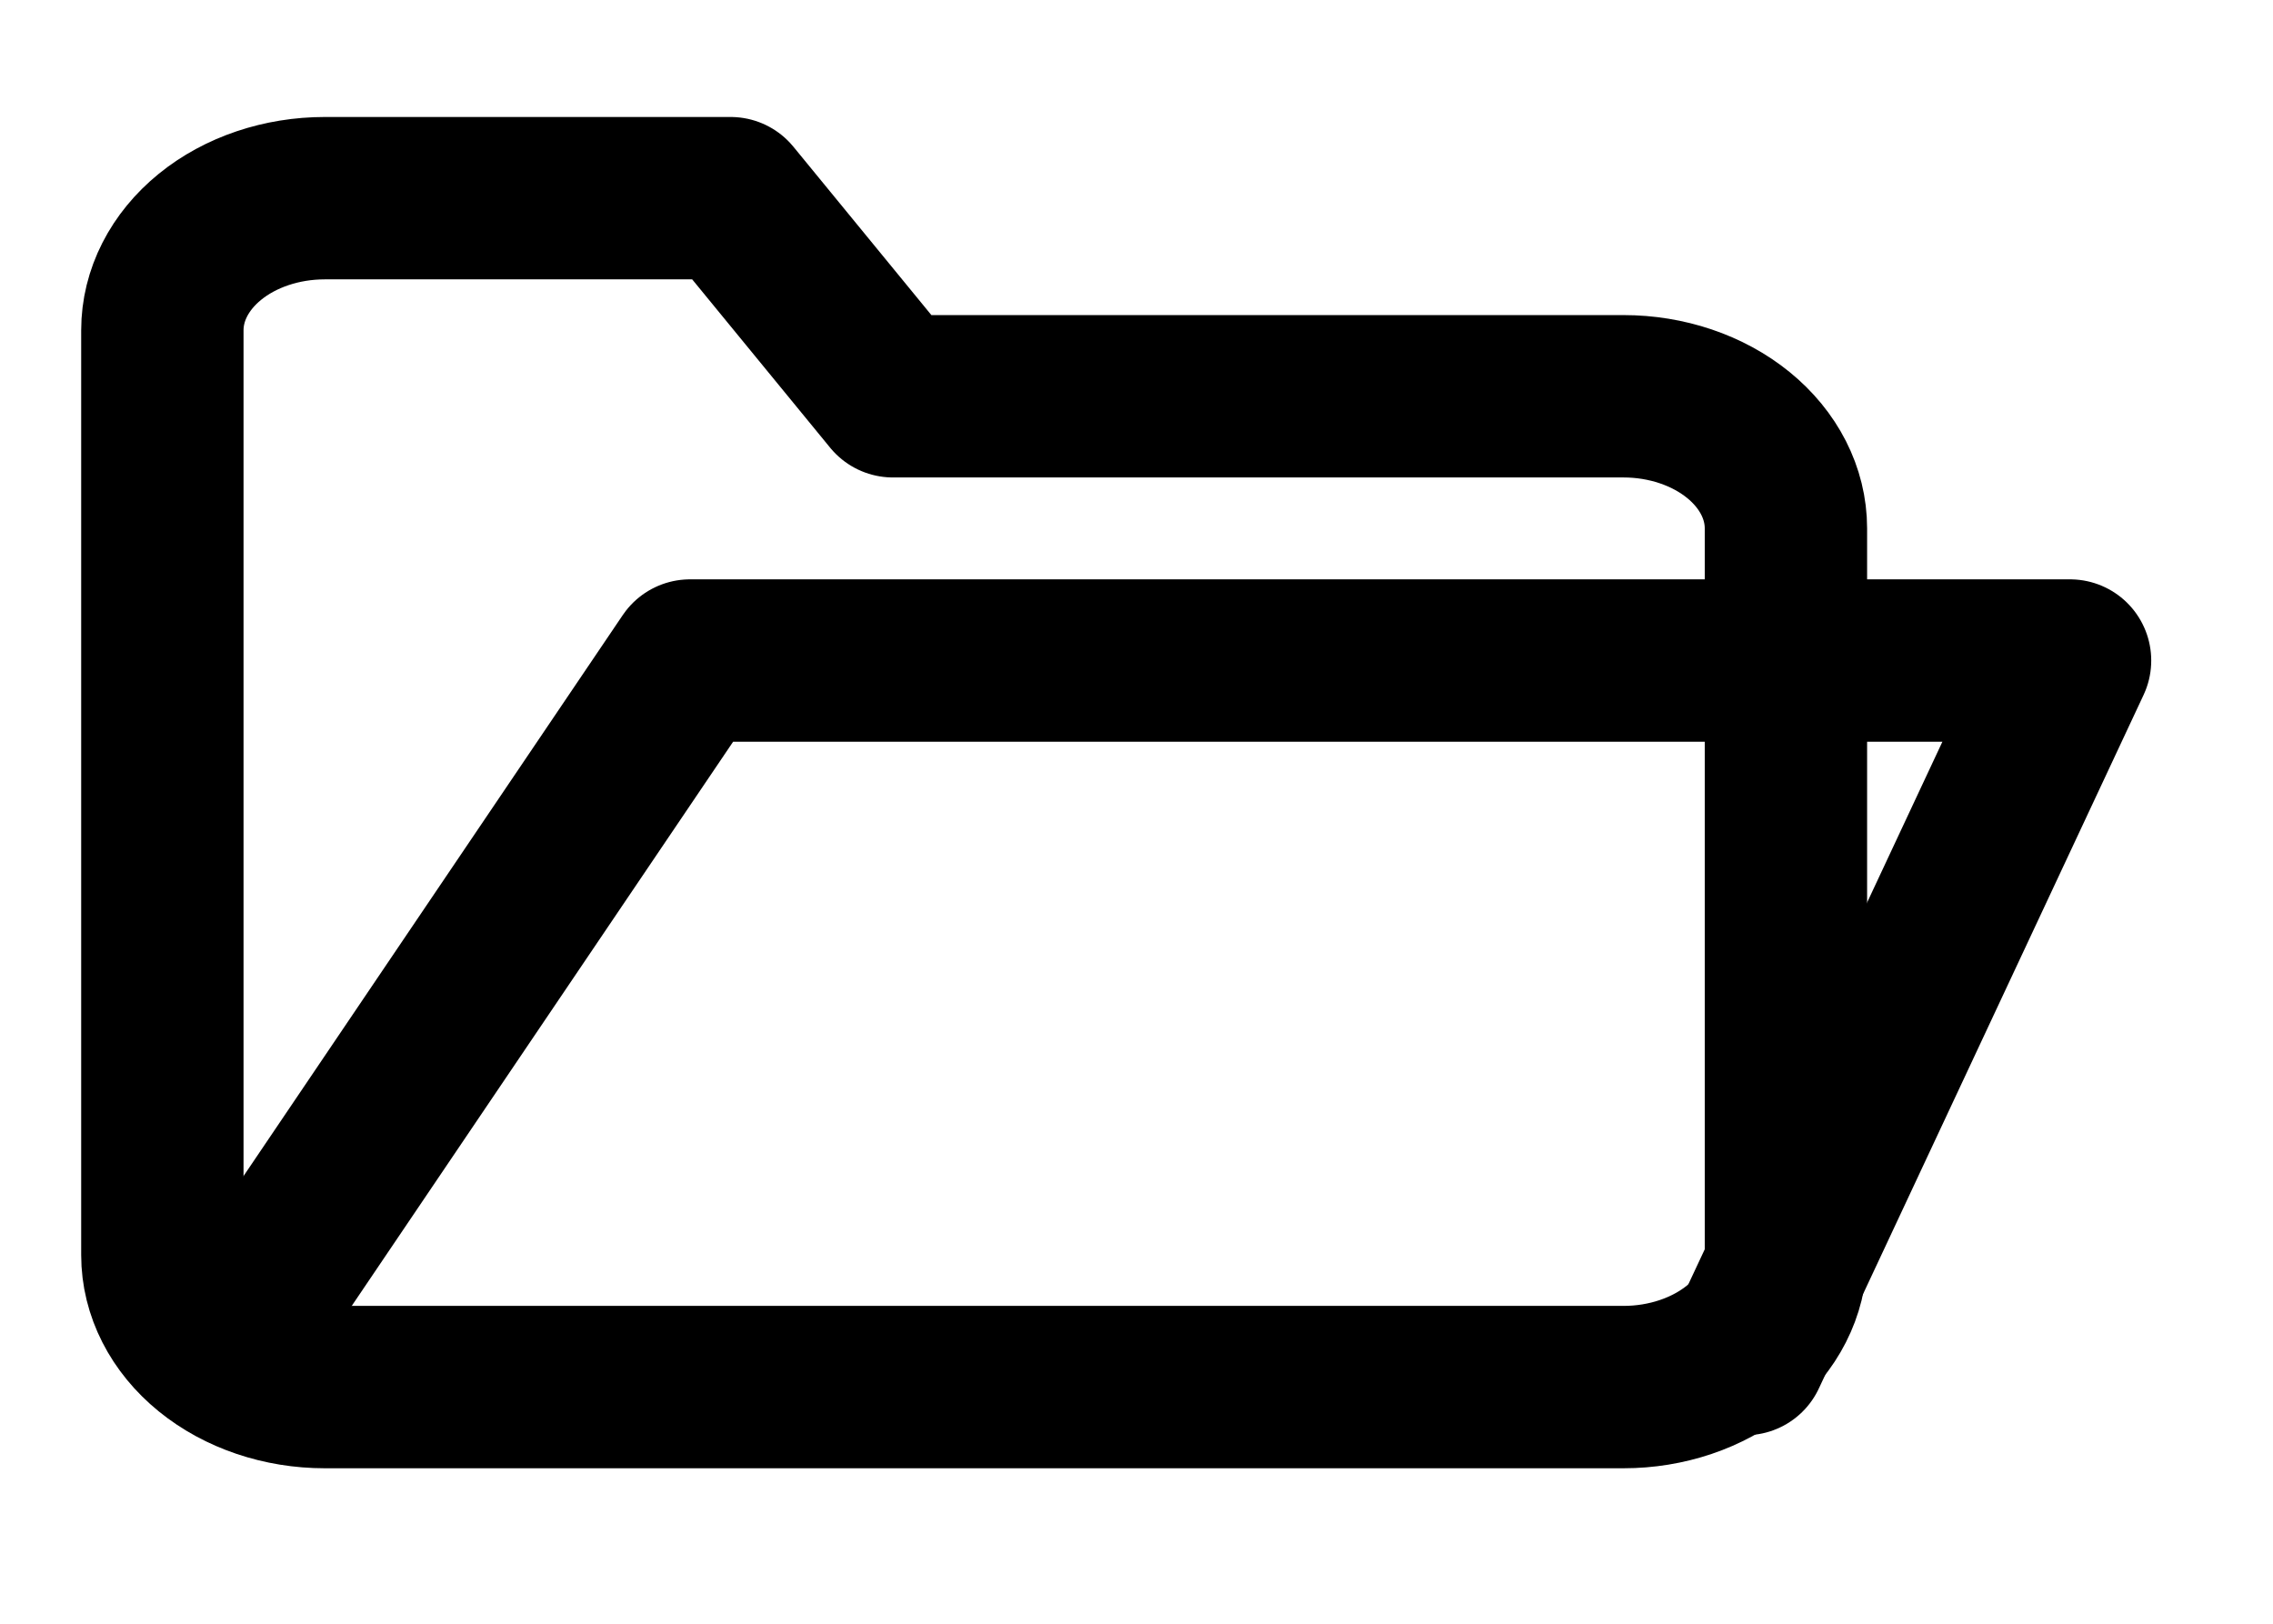
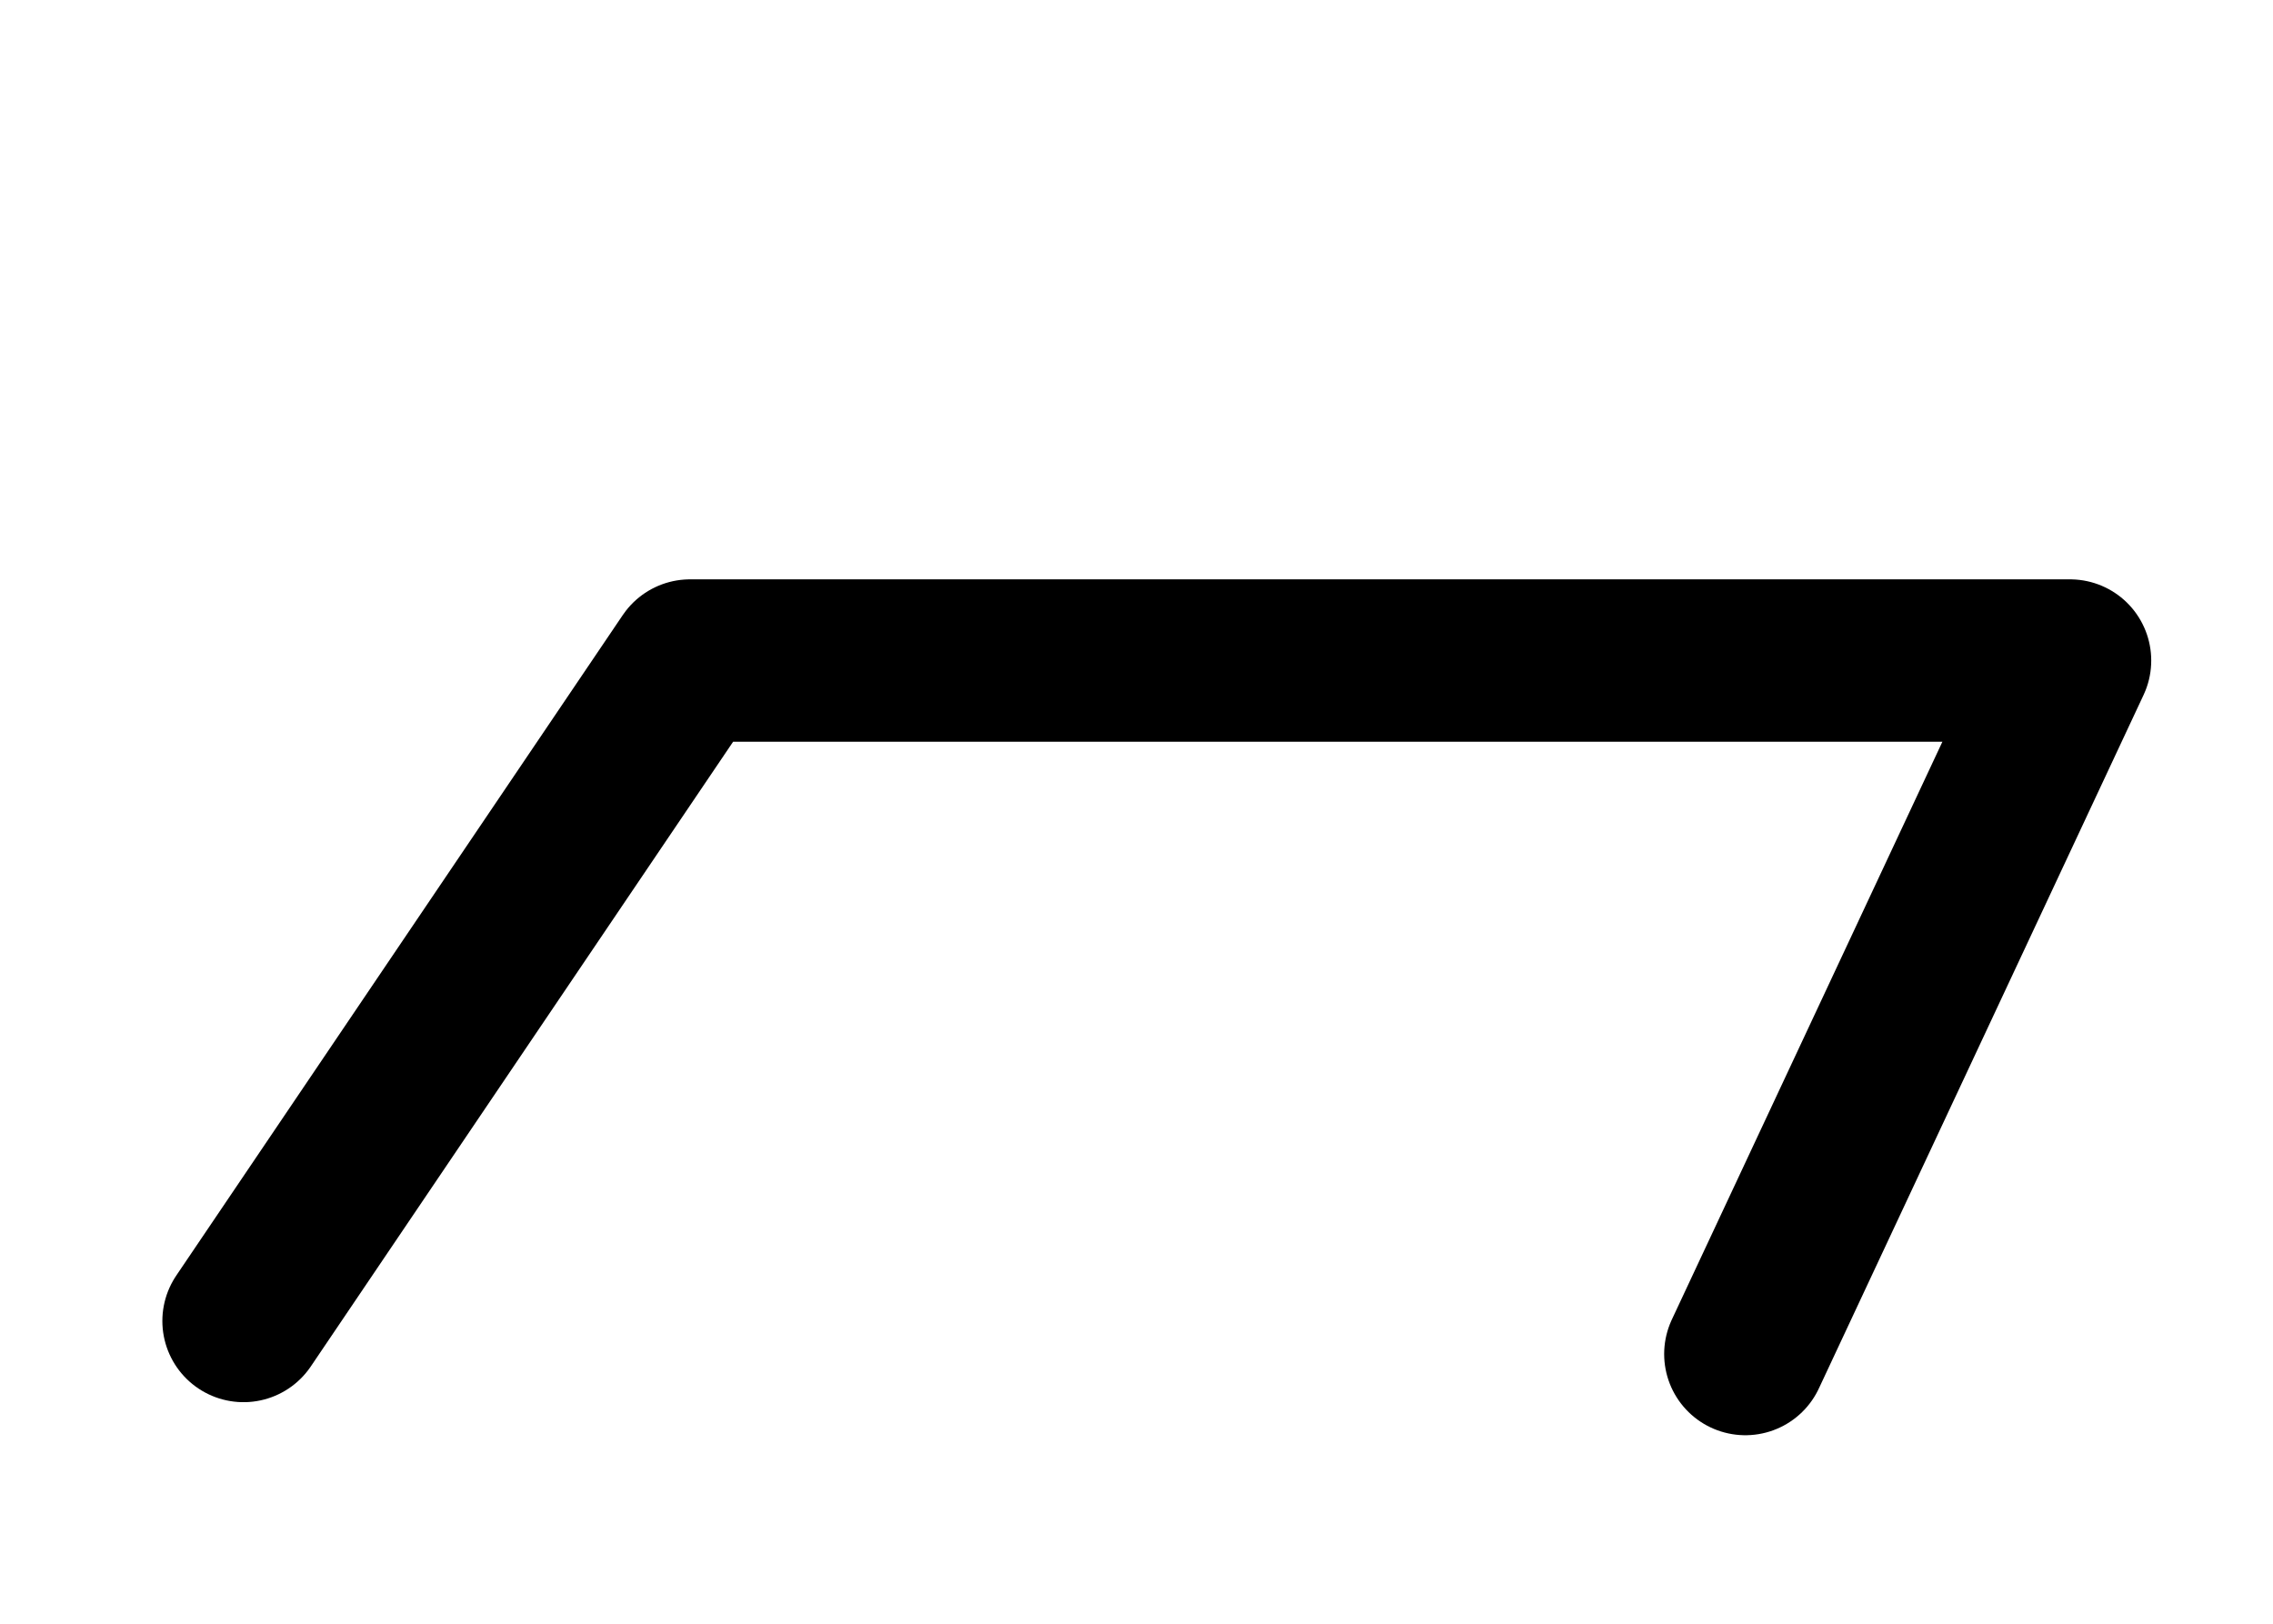
<svg xmlns="http://www.w3.org/2000/svg" width="28" height="20" viewBox="0 0 28 20" fill="none">
-   <path d="M22 15.458C22 15.889 21.789 16.303 21.414 16.608C21.039 16.913 20.53 17.085 20 17.085H4C3.47 17.085 2.961 16.913 2.586 16.608C2.211 16.303 2 15.889 2 15.458V4.068C2 3.636 2.211 3.222 2.586 2.917C2.961 2.612 3.47 2.441 4 2.441H9L11 4.881H20C20.53 4.881 21.039 5.053 21.414 5.358C21.789 5.663 22 6.077 22 6.508V15.458Z" stroke="black" stroke-width="2" stroke-linecap="round" stroke-linejoin="round" />
  <path d="M3 16.271L8.5 8.136H25.5L21.5 16.678" stroke="black" stroke-width="2" stroke-linecap="round" stroke-linejoin="round" />
</svg>